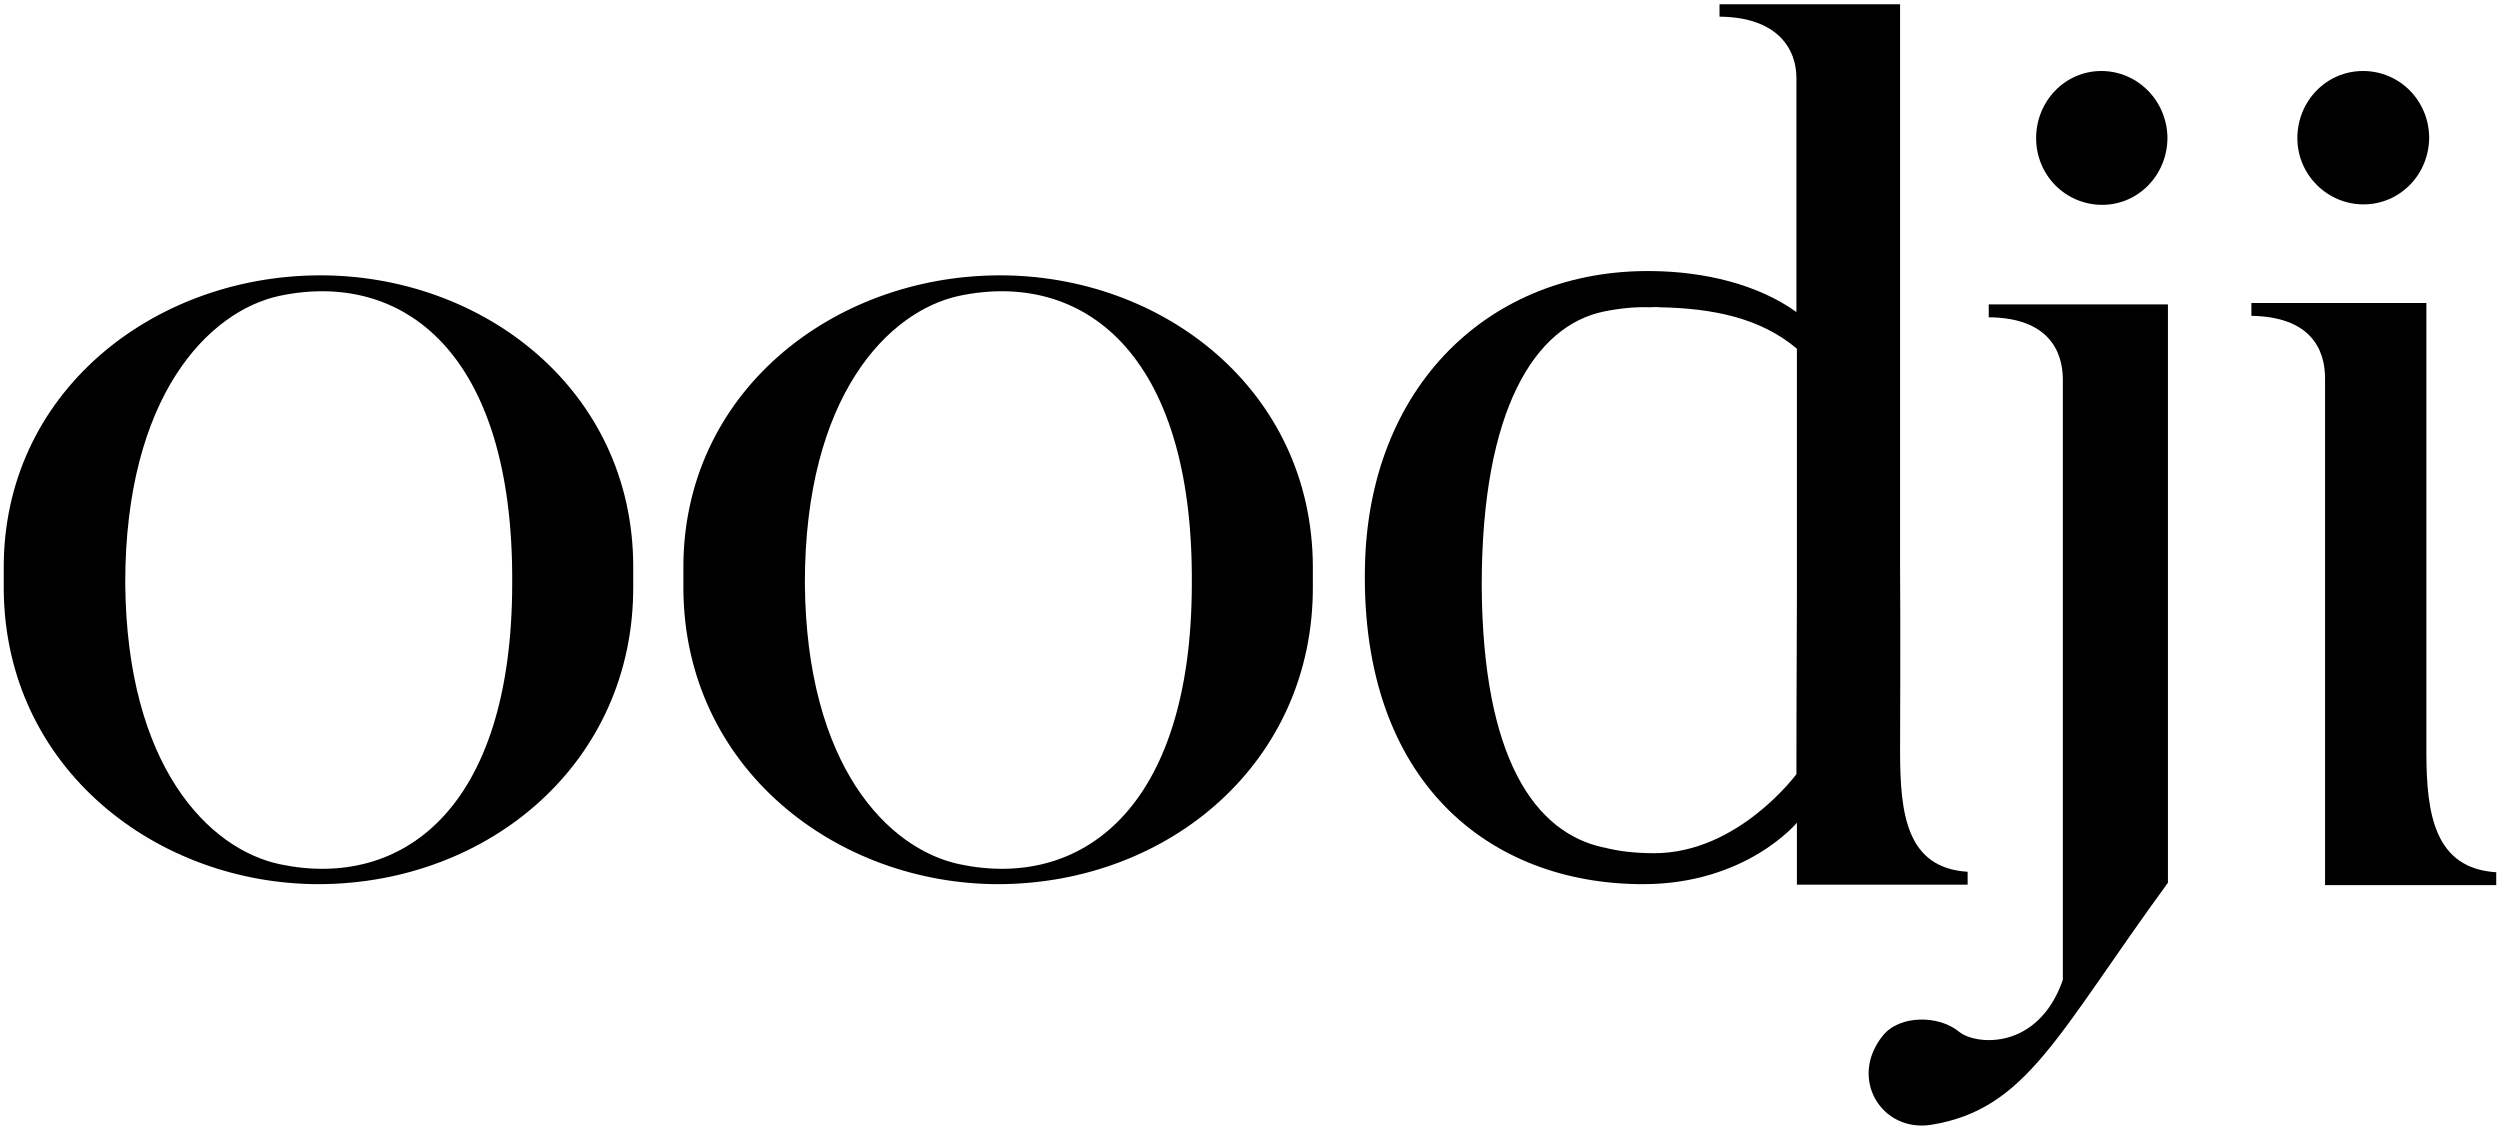
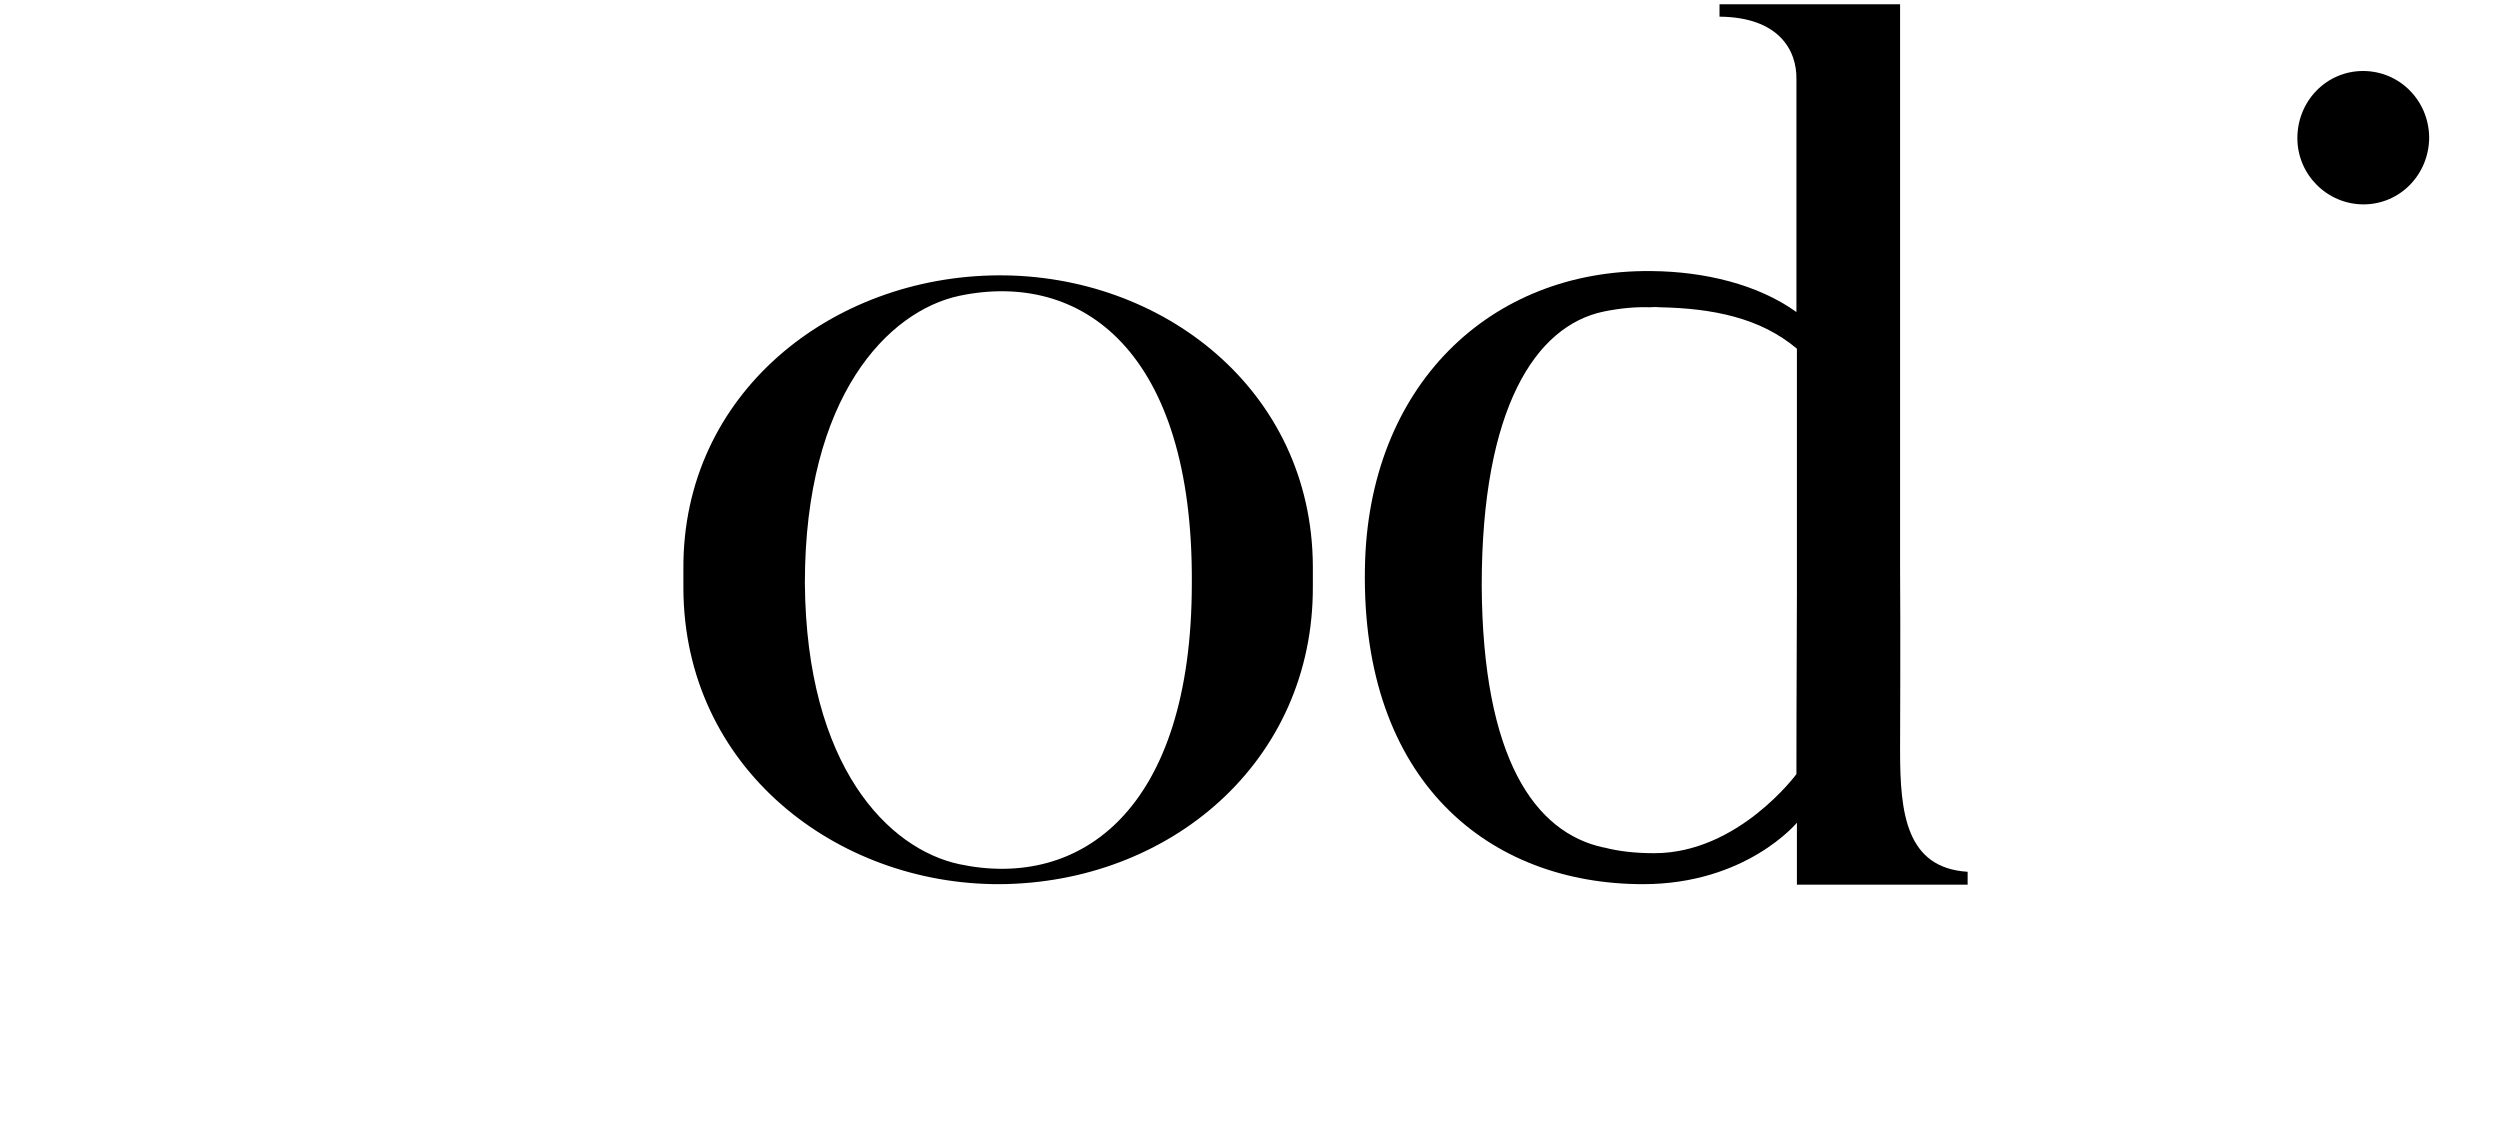
<svg xmlns="http://www.w3.org/2000/svg" width="93px" height="42px" viewBox="0 0 93 42" version="1.1">
  <title>logo_white</title>
  <g id="Page-1" stroke="none" stroke-width="1" fill="none" fill-rule="evenodd">
    <g id="logo_white" fill="#000000" fill-rule="nonzero">
      <path d="M73.196,32.909 L73.196,32.43 C70.91,32.289 70.683,30.251 70.683,27.947 L70.683,27.876 C70.683,27.876 70.701,23.268 70.683,21.089 L70.683,0.159 L63.966,0.159 L63.966,0.62 C66.164,0.638 66.845,1.861 66.827,2.942 L66.827,11.608 C65.397,10.58 63.408,10.101 61.436,10.084 C55.416,10.013 50.88,14.372 50.775,21.142 C50.635,29.081 55.399,32.891 61.122,32.891 C64.96,32.891 66.845,30.605 66.845,30.605 L66.845,30.587 L66.845,32.909 L73.196,32.909 L73.196,32.909 Z M66.827,28.797 C66.827,28.797 64.664,31.739 61.541,31.739 C60.825,31.739 60.214,31.668 59.674,31.527 L59.656,31.527 C57.091,30.977 55.154,28.213 55.12,21.78 C55.12,15.205 57.109,12.122 59.656,11.59 C60.267,11.466 60.825,11.413 61.366,11.43 C61.471,11.43 61.593,11.413 61.715,11.43 C63.704,11.466 65.484,11.82 66.845,12.972 L66.845,14.071 L66.845,14.159 L66.845,22.063 C66.827,25.519 66.827,28.797 66.827,28.797 L66.827,28.797 Z" id="Shape" />
-       <path d="M80.647,11.324 L73.981,11.324 L73.981,11.803 C76.18,11.82 76.738,13.043 76.738,14.124 L76.738,36.453 C75.813,39.094 73.493,38.881 72.882,38.385 C72.114,37.747 70.666,37.765 70.055,38.509 C68.747,40.104 69.986,42.142 71.853,41.841 C75.412,41.256 76.529,38.473 80.647,32.838 L80.647,11.324 L80.647,11.324 Z" id="Shape" />
-       <path d="M78.169,2.641 C79.512,2.641 80.612,3.739 80.629,5.122 C80.629,6.504 79.547,7.62 78.204,7.62 C76.843,7.62 75.744,6.522 75.744,5.139 C75.744,3.757 76.825,2.641 78.169,2.641" id="Shape" />
      <path d="M87.905,2.641 C89.266,2.641 90.348,3.739 90.365,5.104 C90.365,6.486 89.283,7.603 87.923,7.603 C86.579,7.603 85.462,6.504 85.462,5.139 C85.462,3.757 86.544,2.641 87.905,2.641" id="Shape" />
-       <path d="M90.243,11.271 L83.752,11.271 L83.752,11.749 C85.951,11.785 86.492,12.99 86.492,14.071 L86.492,32.927 L92.86,32.927 L92.86,32.448 C90.575,32.306 90.261,30.304 90.261,27.982 L90.261,11.271 L90.243,11.271 Z" id="Shape" />
      <path d="M48.838,21.053 C48.803,14.496 43.237,10.208 37.13,10.243 C30.953,10.278 25.387,14.62 25.422,21.159 L25.422,21.904 C25.457,28.585 31.128,32.909 37.183,32.891 C43.499,32.856 48.873,28.354 48.838,21.797 L48.838,21.053 L48.838,21.053 Z M35.682,32.147 C33.047,31.58 29.994,28.514 29.941,21.691 C29.941,14.727 33.047,11.572 35.682,11.005 C40.236,10.048 44.389,13.061 44.336,21.691 C44.336,30.144 40.184,33.104 35.682,32.147 L35.682,32.147 Z" id="Shape" />
-       <path d="M23.556,21.053 C23.538,14.496 17.954,10.208 11.847,10.243 C5.671,10.278 0.105,14.62 0.139,21.159 L0.139,21.904 C0.174,28.585 5.845,32.909 11.9,32.891 C18.216,32.856 23.59,28.354 23.556,21.797 L23.556,21.053 L23.556,21.053 Z M10.399,32.147 C7.765,31.58 4.711,28.514 4.659,21.691 C4.659,14.727 7.765,11.572 10.399,11.005 C14.953,10.048 19.106,13.061 19.054,21.691 C19.054,30.144 14.918,33.104 10.399,32.147 L10.399,32.147 Z" id="Shape" />
    </g>
  </g>
</svg>